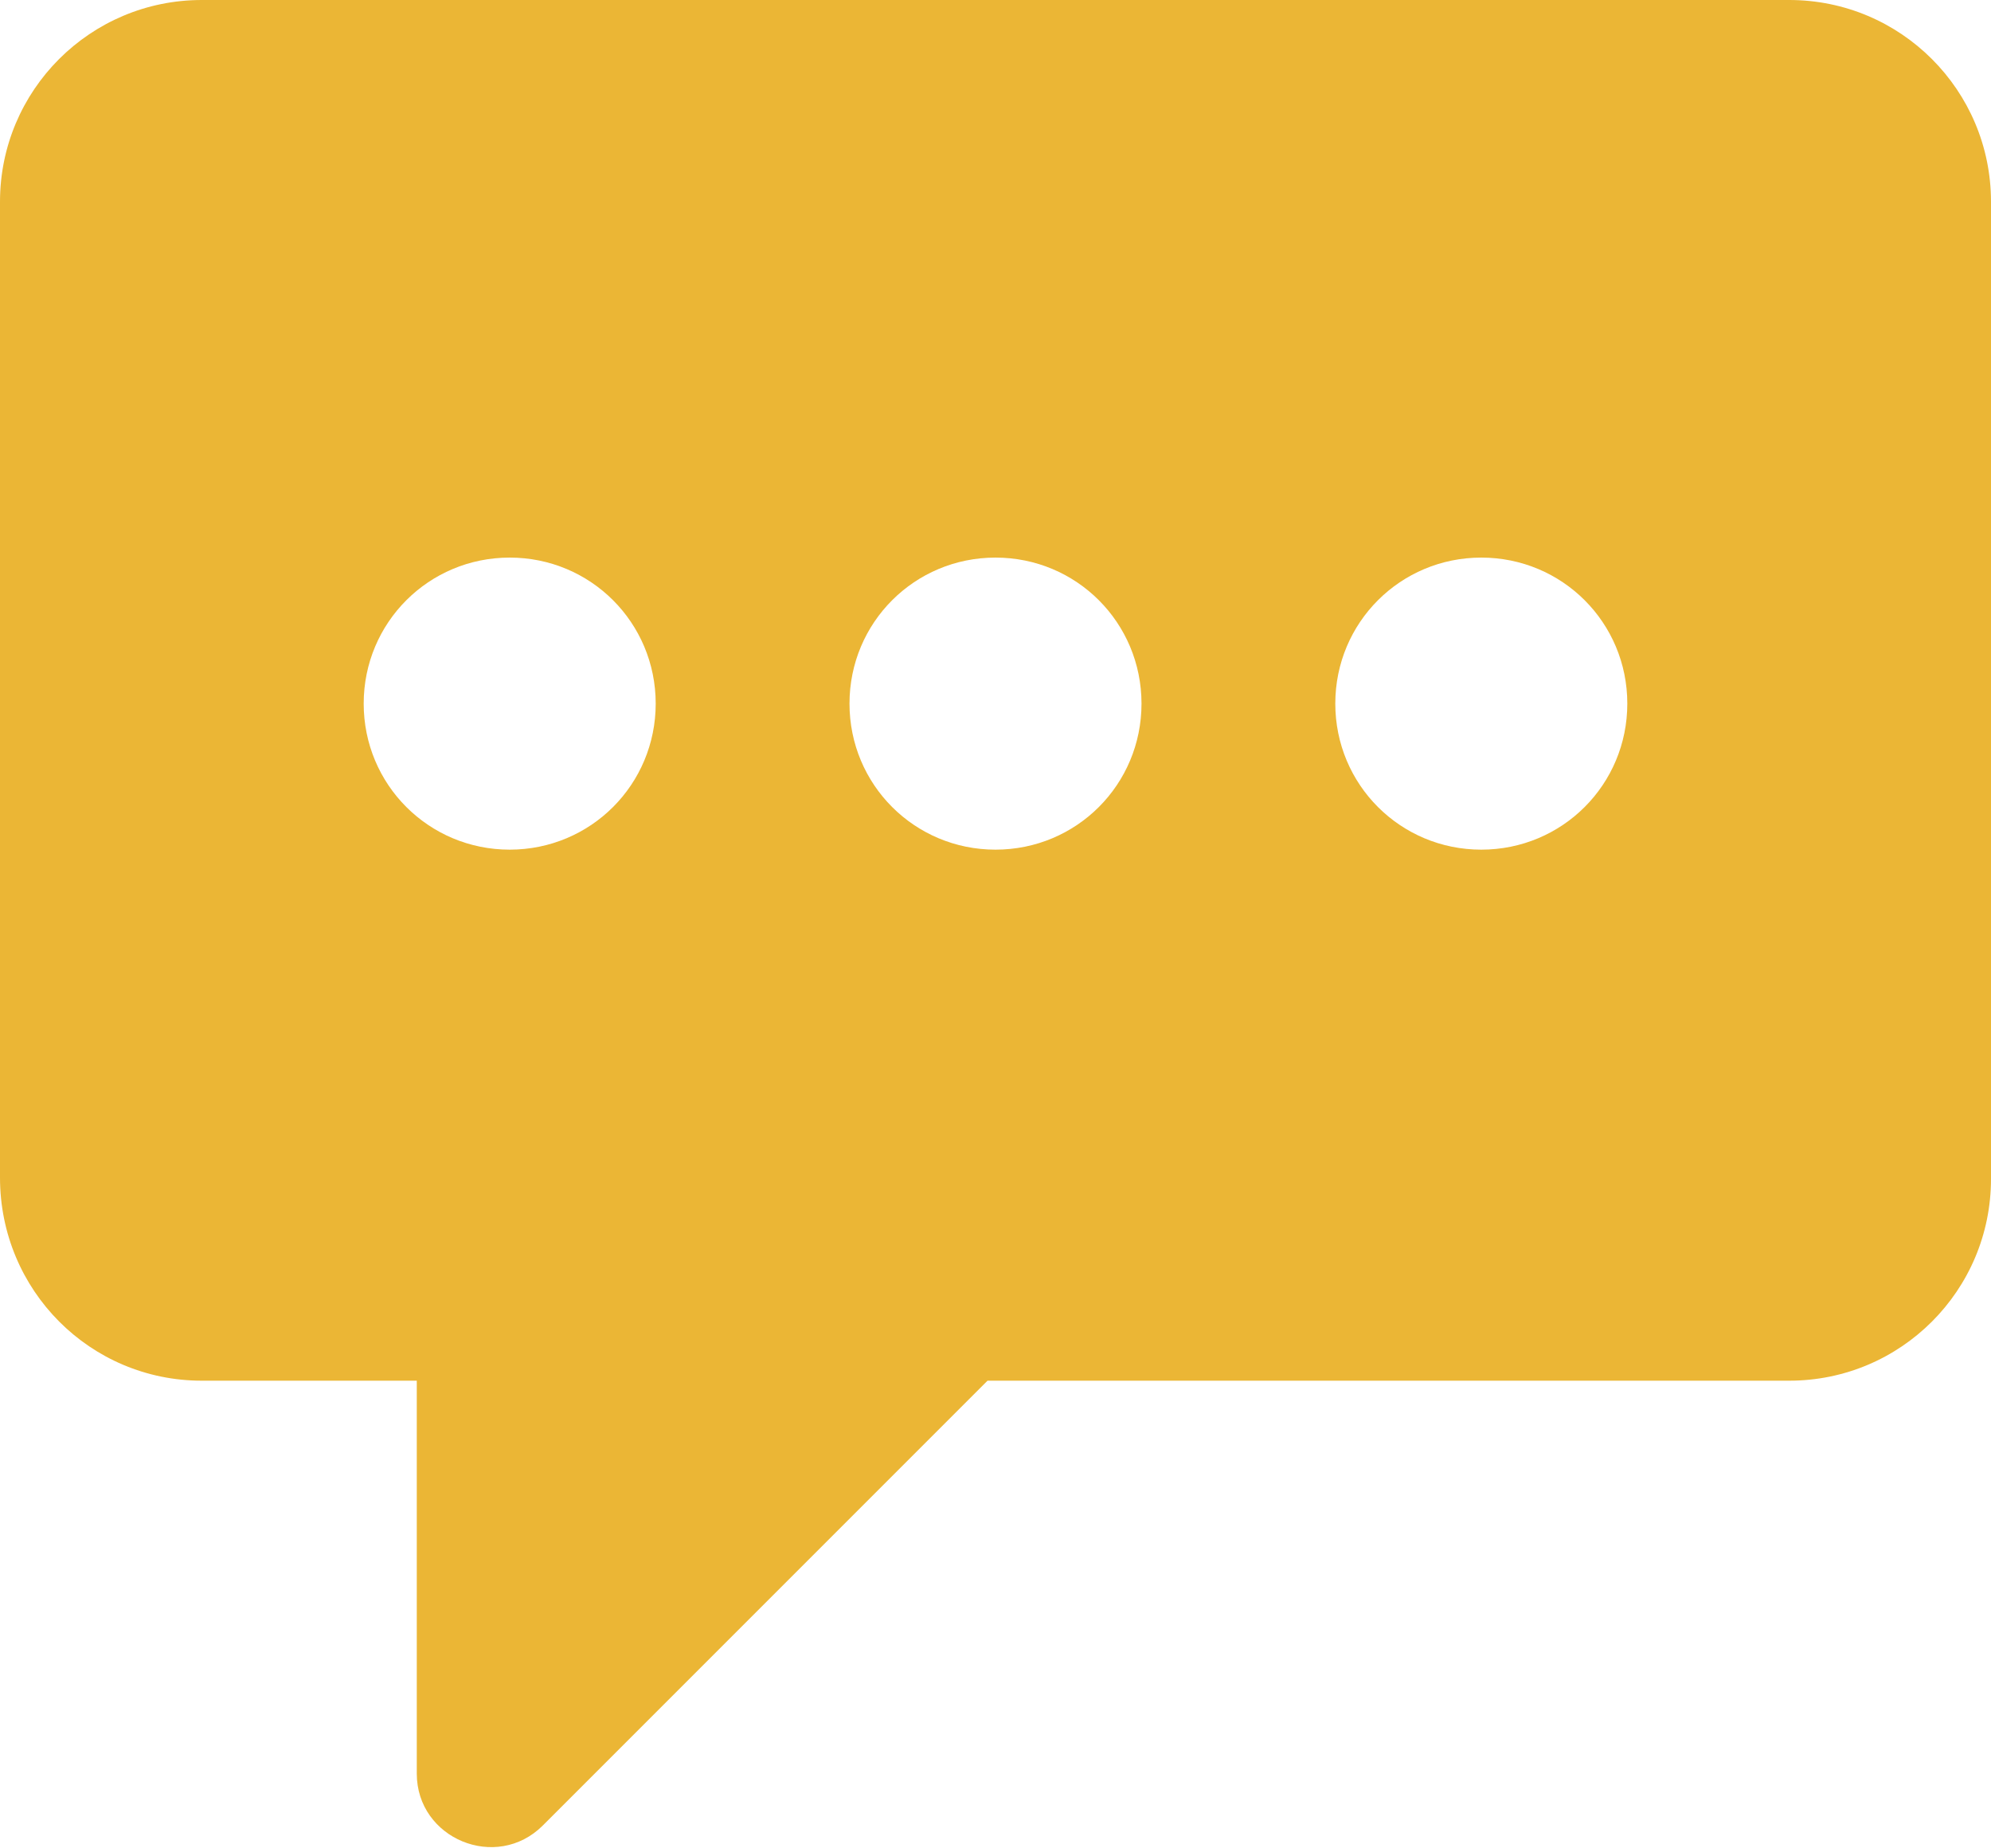
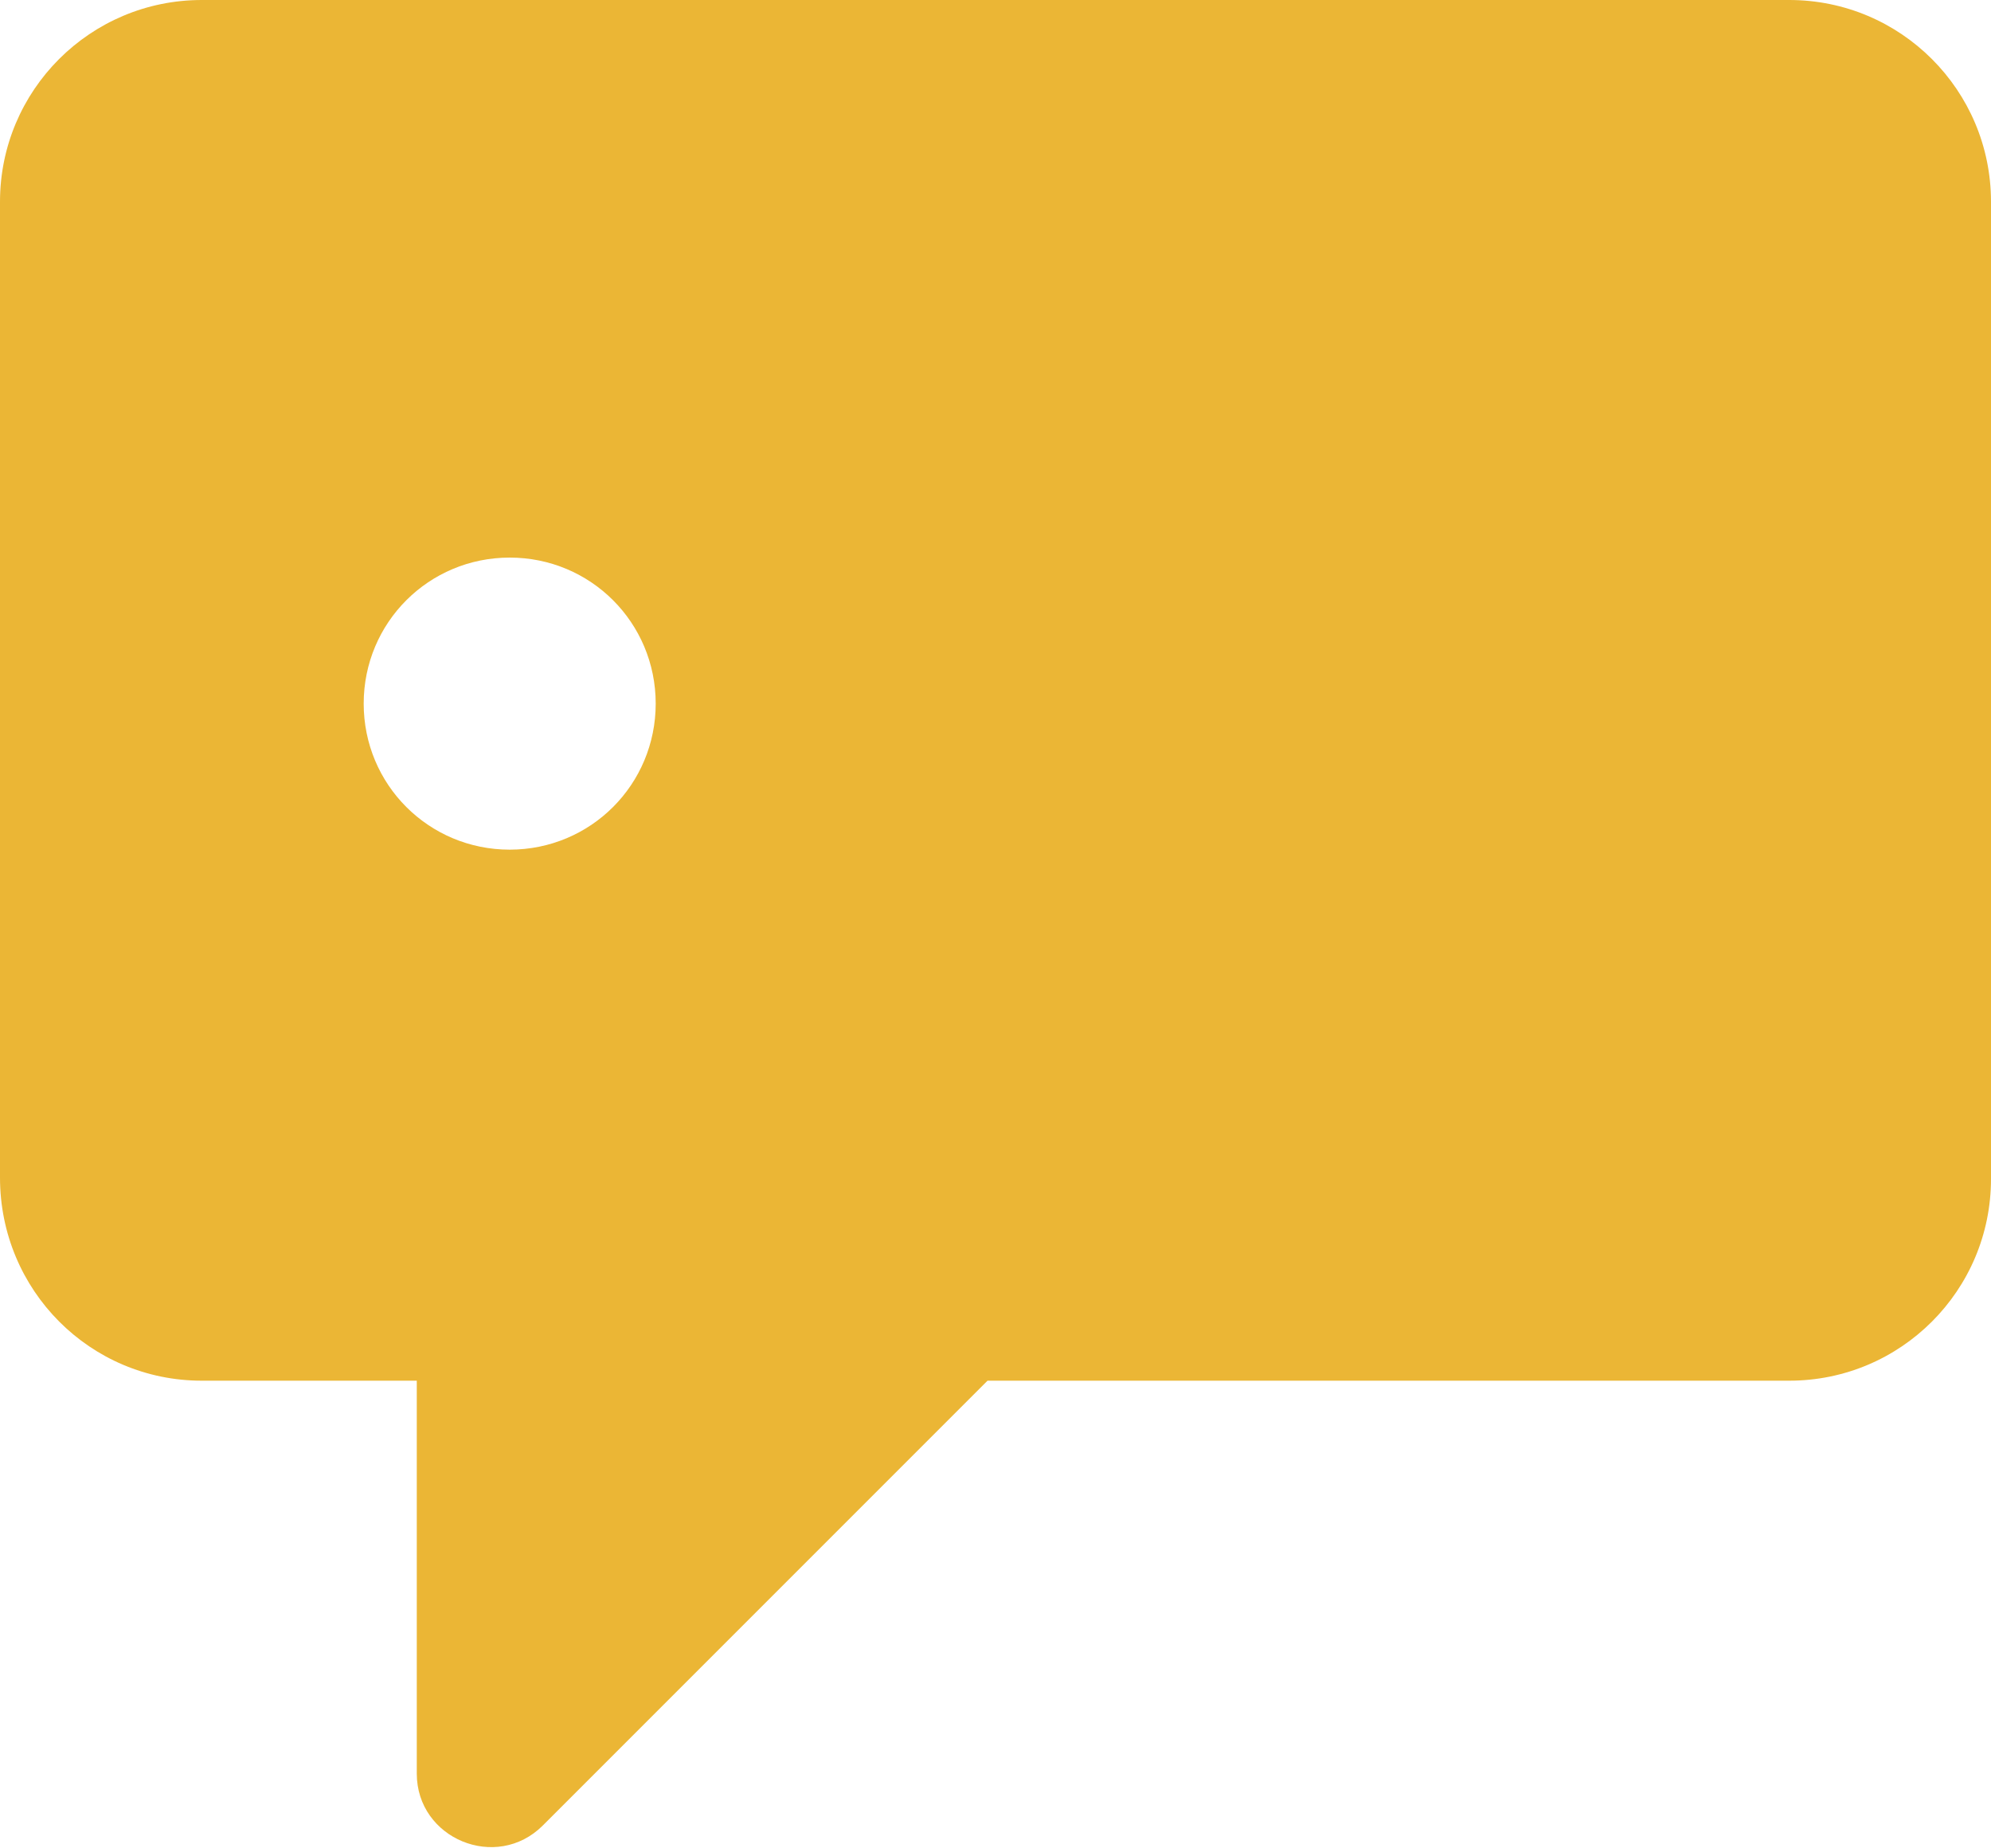
<svg xmlns="http://www.w3.org/2000/svg" id="Layer_1" viewBox="0 0 150 139.2">
  <style>.st0{fill:#EBB635;}</style>
-   <path class="st0" d="M134.8 0H15.2C6.8 0 0 6.8 0 15.2v73.5C0 97.2 6.8 104 15.2 104h16.2v29.6c0 4.9 6 7.4 9.5 3.9L74.4 104h60.4c8.4 0 15.2-6.8 15.2-15.2V15.2C150 6.8 143.2 0 134.8 0zM27.4 53c0-6.1 4.9-11 11-11s11 4.9 11 11-4.9 11-11 11-11-4.9-11-11zM75 64c-6.1 0-11-4.9-11-11s4.9-11 11-11 11 4.9 11 11-4.9 11-11 11zm36.6 0c-6.1 0-11-4.9-11-11s4.9-11 11-11 11 4.9 11 11-4.9 11-11 11z" />
+   <path class="st0" d="M134.8 0H15.2C6.8 0 0 6.8 0 15.2v73.5C0 97.2 6.8 104 15.2 104h16.2v29.6c0 4.9 6 7.4 9.5 3.9L74.4 104h60.4c8.4 0 15.2-6.8 15.2-15.2V15.2C150 6.8 143.2 0 134.8 0zM27.4 53c0-6.1 4.9-11 11-11s11 4.9 11 11-4.9 11-11 11-11-4.9-11-11zM75 64c-6.1 0-11-4.9-11-11s4.9-11 11-11 11 4.9 11 11-4.9 11-11 11zc-6.1 0-11-4.9-11-11s4.9-11 11-11 11 4.9 11 11-4.9 11-11 11z" />
</svg>